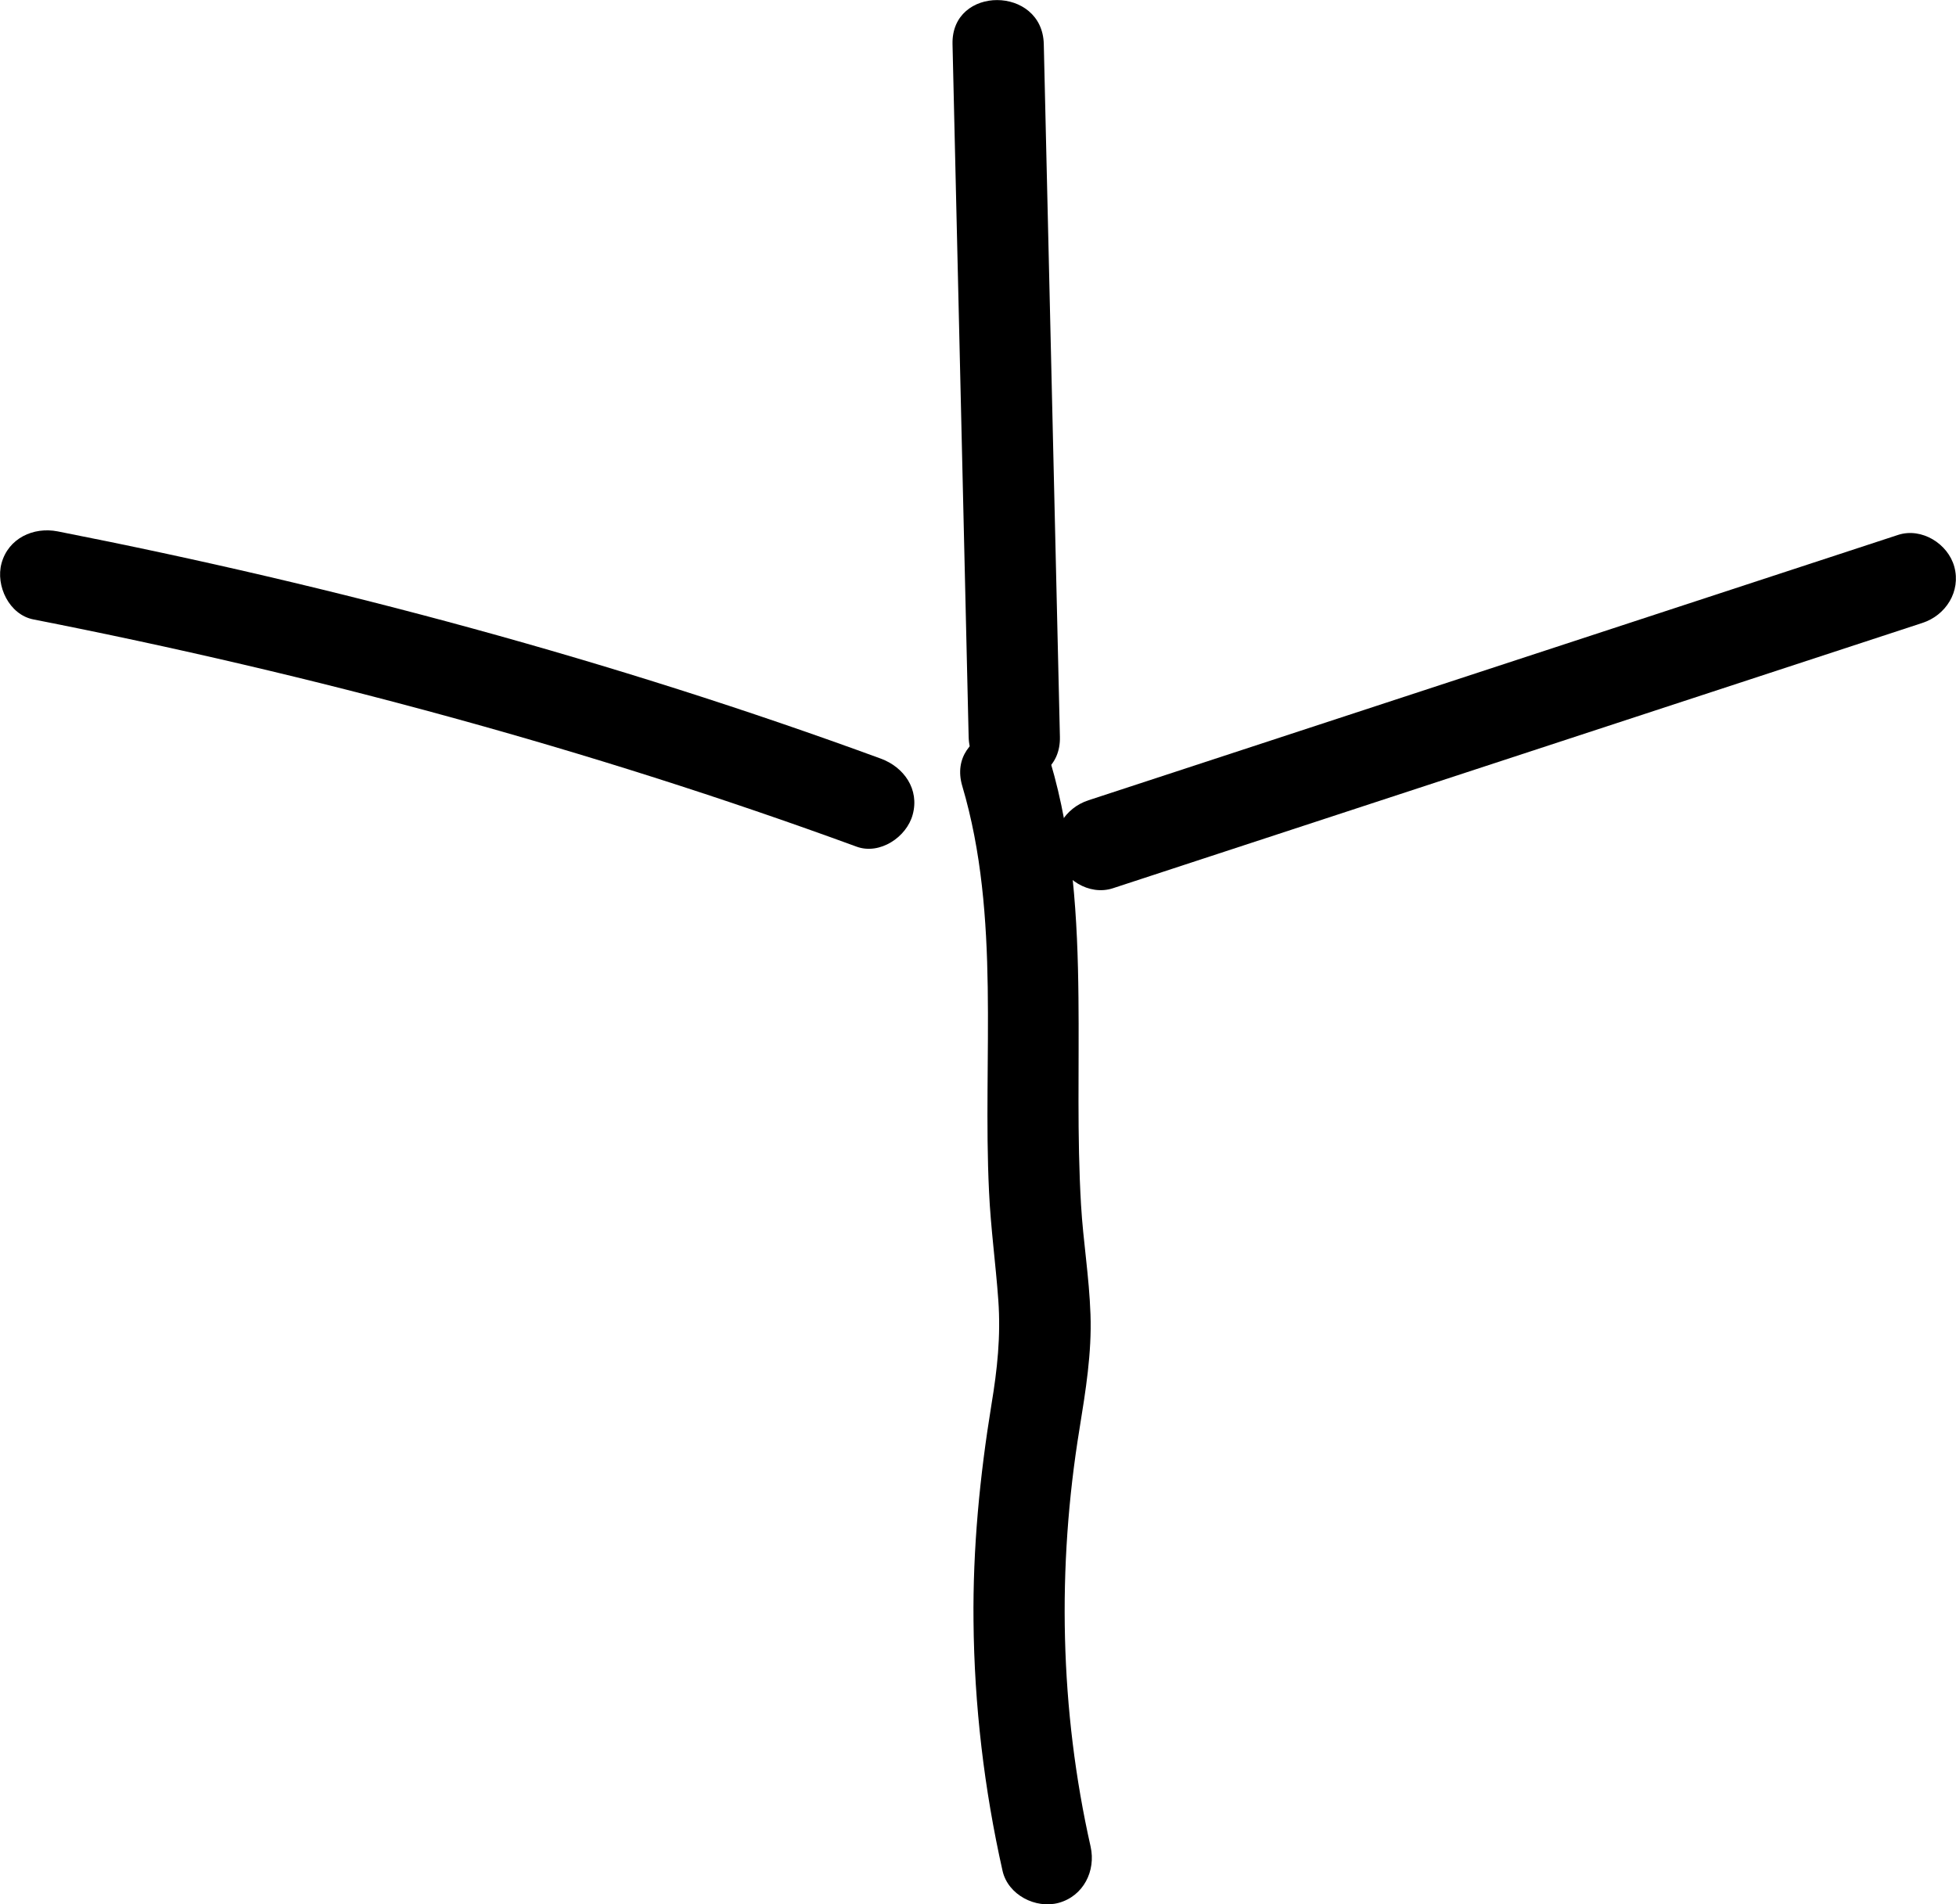
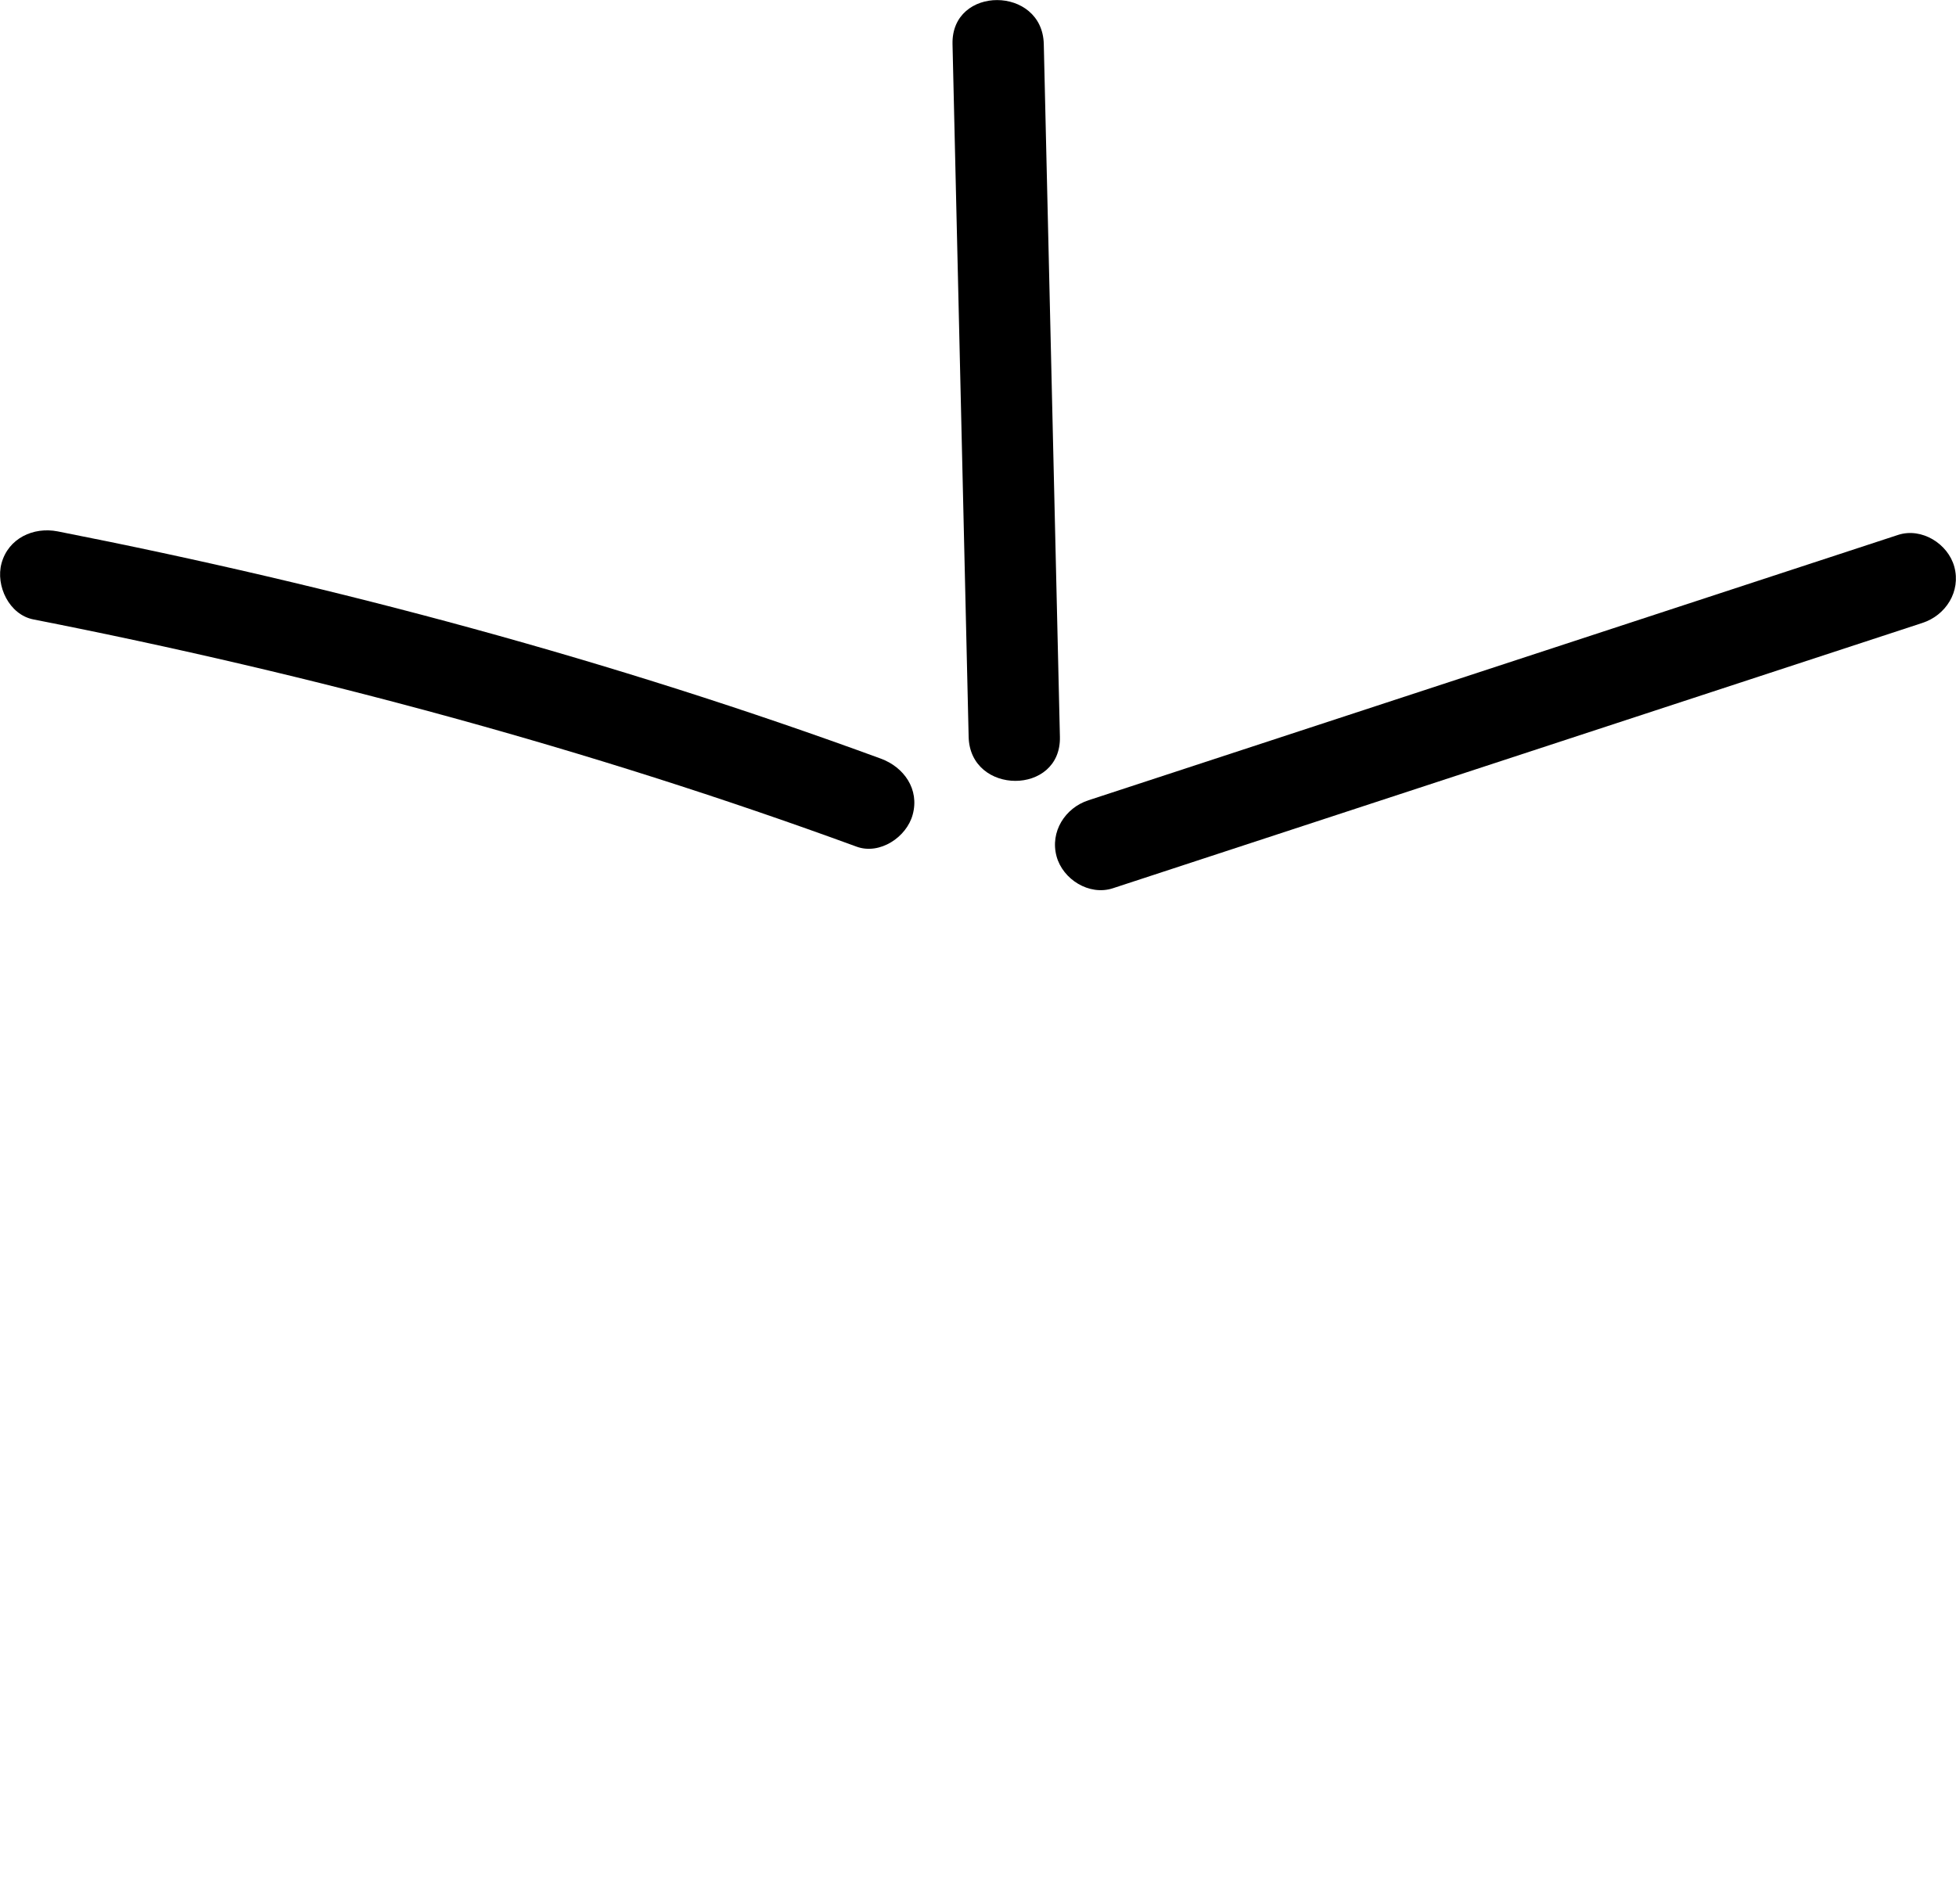
<svg xmlns="http://www.w3.org/2000/svg" id="_图层_1" viewBox="0 0 128.59 125.22">
-   <path d="M73.15,58.41c17.74-5.82,35.49-11.63,53.23-17.45,1.54-.5,2.54-2.07,2.1-3.69-.41-1.51-2.14-2.6-3.69-2.1-17.74,5.82-35.49,11.63-53.23,17.45-1.54,.5-2.54,2.07-2.1,3.69,.41,1.51,2.14,2.6,3.69,2.1h0Z" />
+   <path d="M73.15,58.41c17.74-5.82,35.49-11.63,53.23-17.45,1.54-.5,2.54-2.07,2.1-3.69-.41-1.51-2.14-2.6-3.69-2.1-17.74,5.82-35.49,11.63-53.23,17.45-1.54,.5-2.54,2.07-2.1,3.69,.41,1.51,2.14,2.6,3.69,2.1h0" />
  <path d="M69.68,48.45c-.35-15.18-.71-30.37-1.06-45.55-.09-3.85-6.09-3.87-6,0,.35,15.18,.71,30.37,1.06,45.55,.09,3.85,6.09,3.87,6,0h0Z" />
  <path d="M57.9,49.88c-17.59-6.45-35.73-11.33-54.11-14.94-1.59-.31-3.24,.45-3.69,2.1-.4,1.47,.5,3.38,2.1,3.69,18.38,3.61,36.52,8.5,54.11,14.94,1.52,.56,3.29-.62,3.69-2.1,.46-1.67-.57-3.13-2.1-3.69h0Z" />
-   <path d="M63.26,51.68c2.55,8.62,1.33,17.81,1.76,26.67,.11,2.39,.44,4.76,.61,7.14s-.07,4.57-.45,6.86c-.77,4.72-1.23,9.47-1.18,14.25,.05,5.52,.7,11.04,1.91,16.42,.36,1.58,2.18,2.51,3.69,2.1,1.63-.45,2.45-2.1,2.1-3.69-2.03-9-2.22-18.38-.73-27.49,.4-2.48,.81-4.98,.72-7.51s-.48-4.79-.62-7.19c-.27-4.54-.12-9.08-.17-13.62-.05-5.22-.36-10.52-1.85-15.54-1.09-3.69-6.89-2.12-5.79,1.6h0Z" />
</svg>